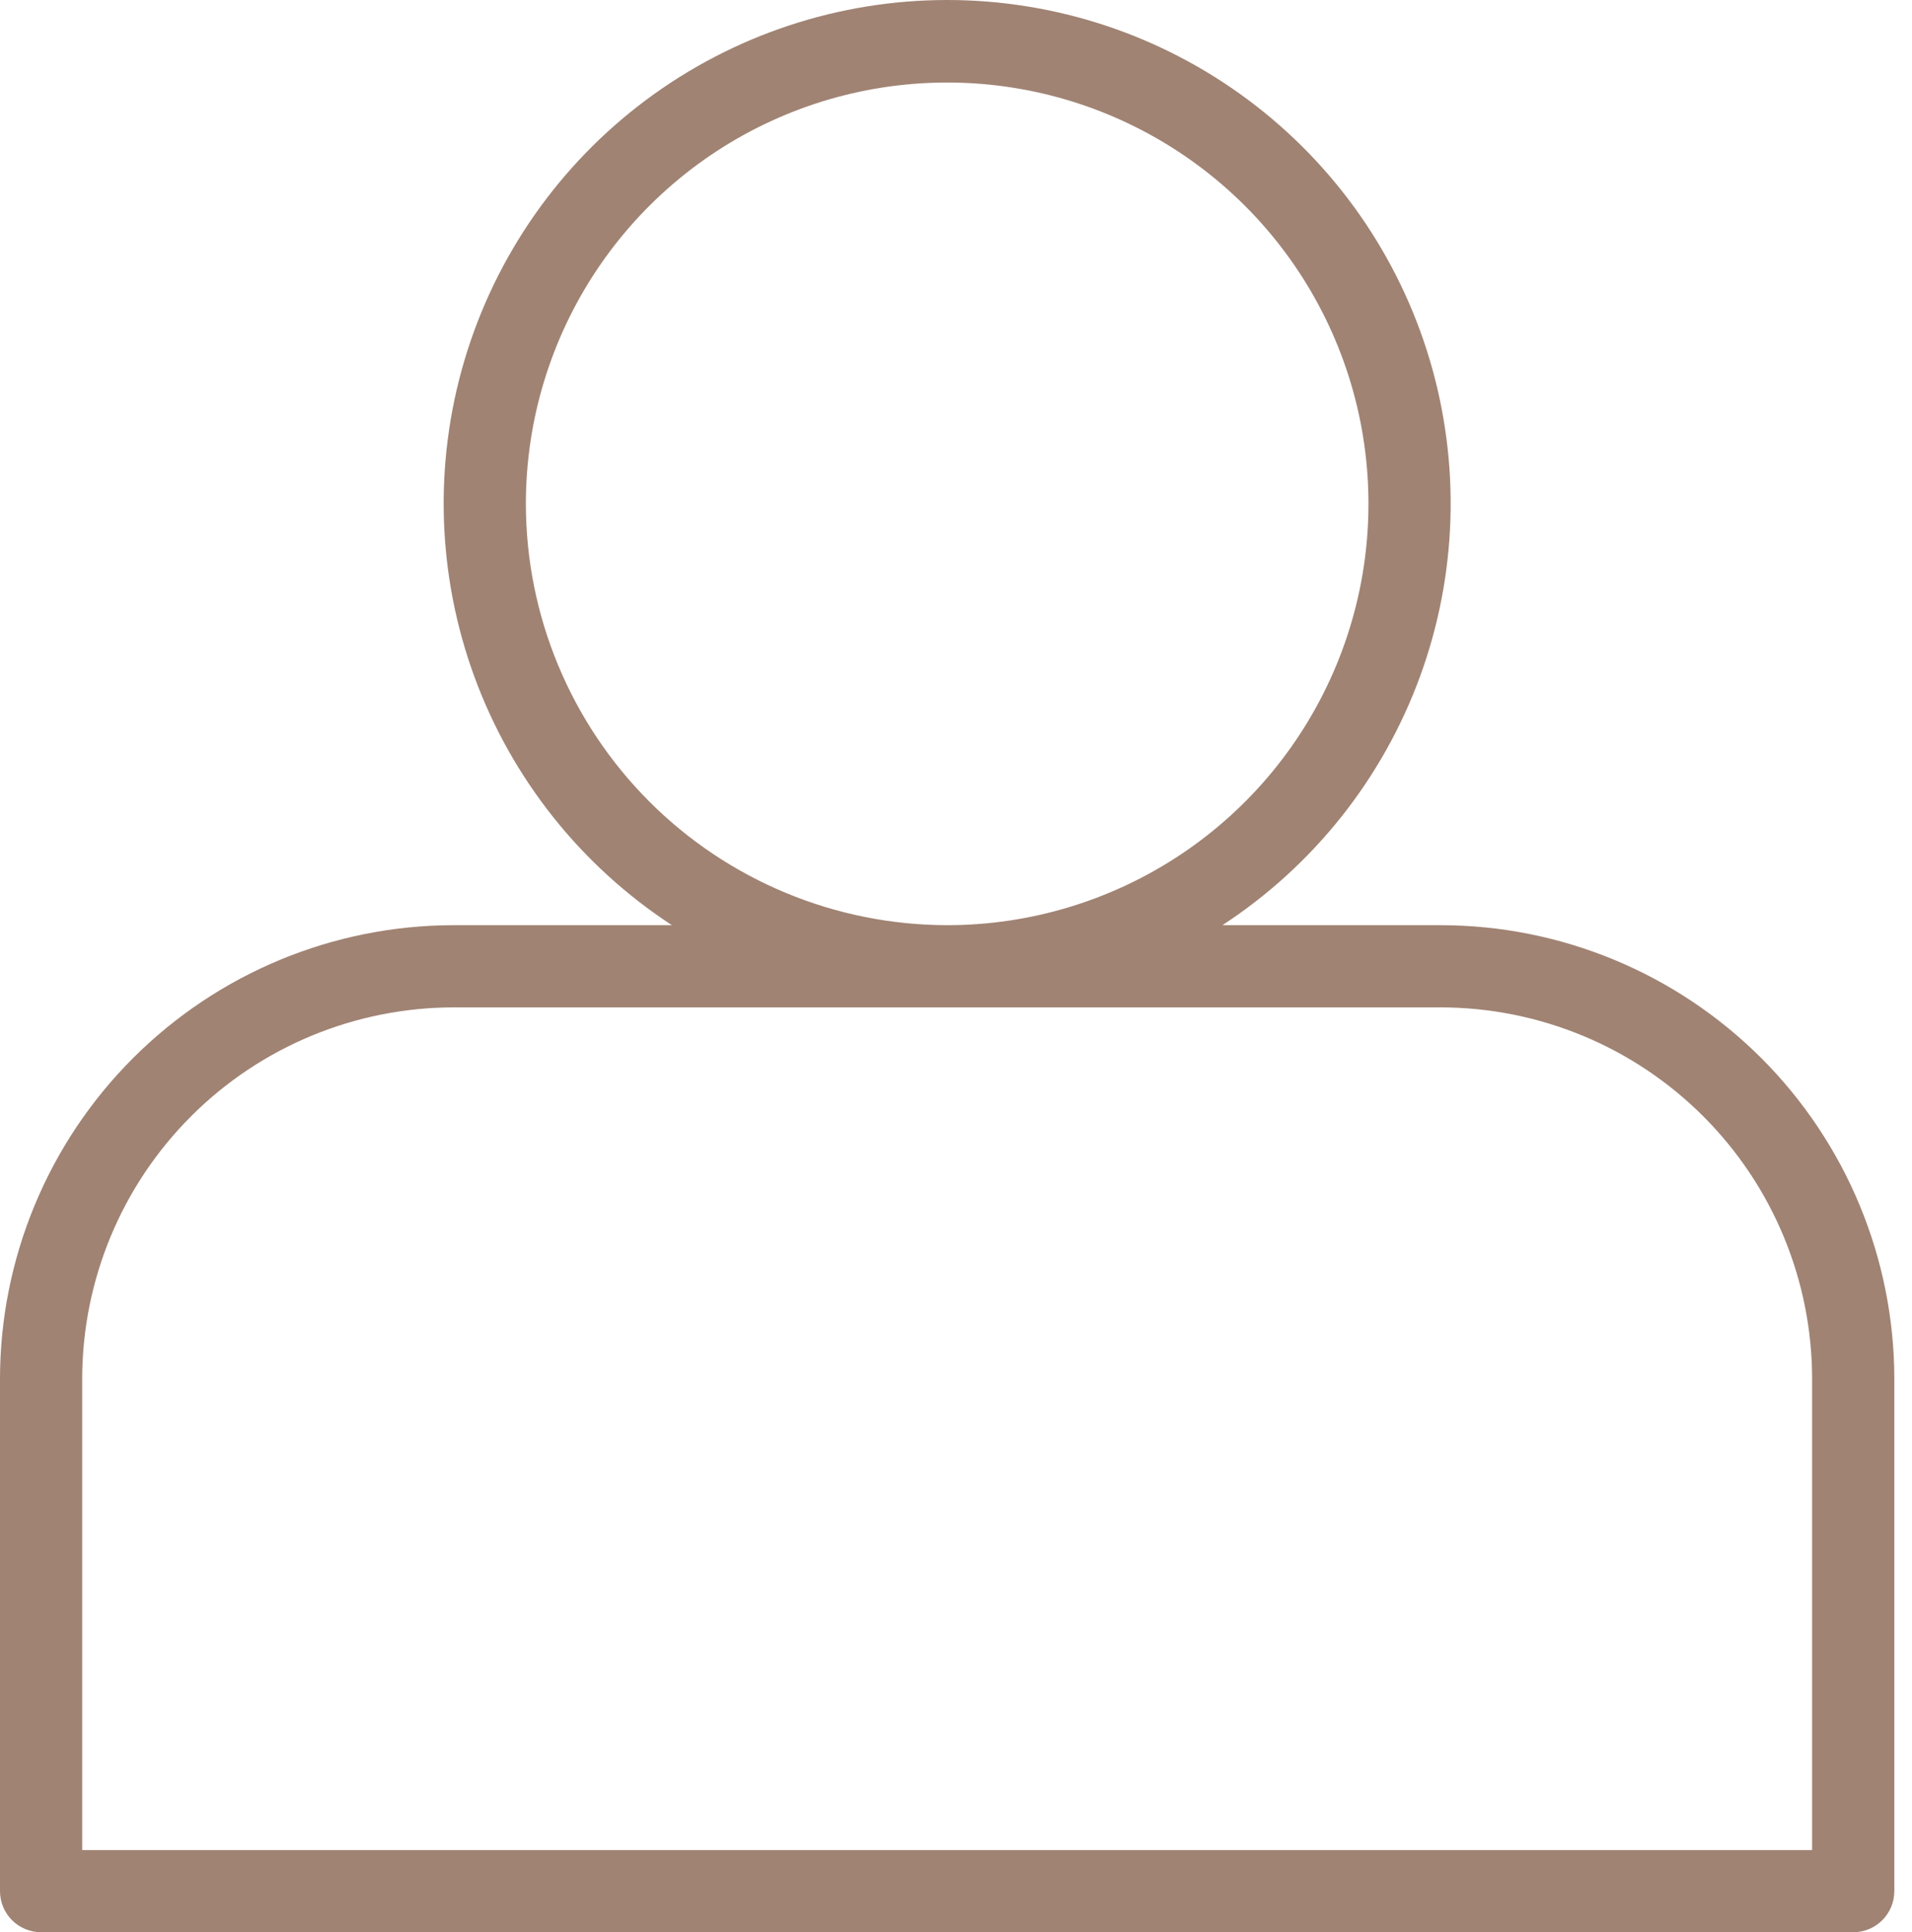
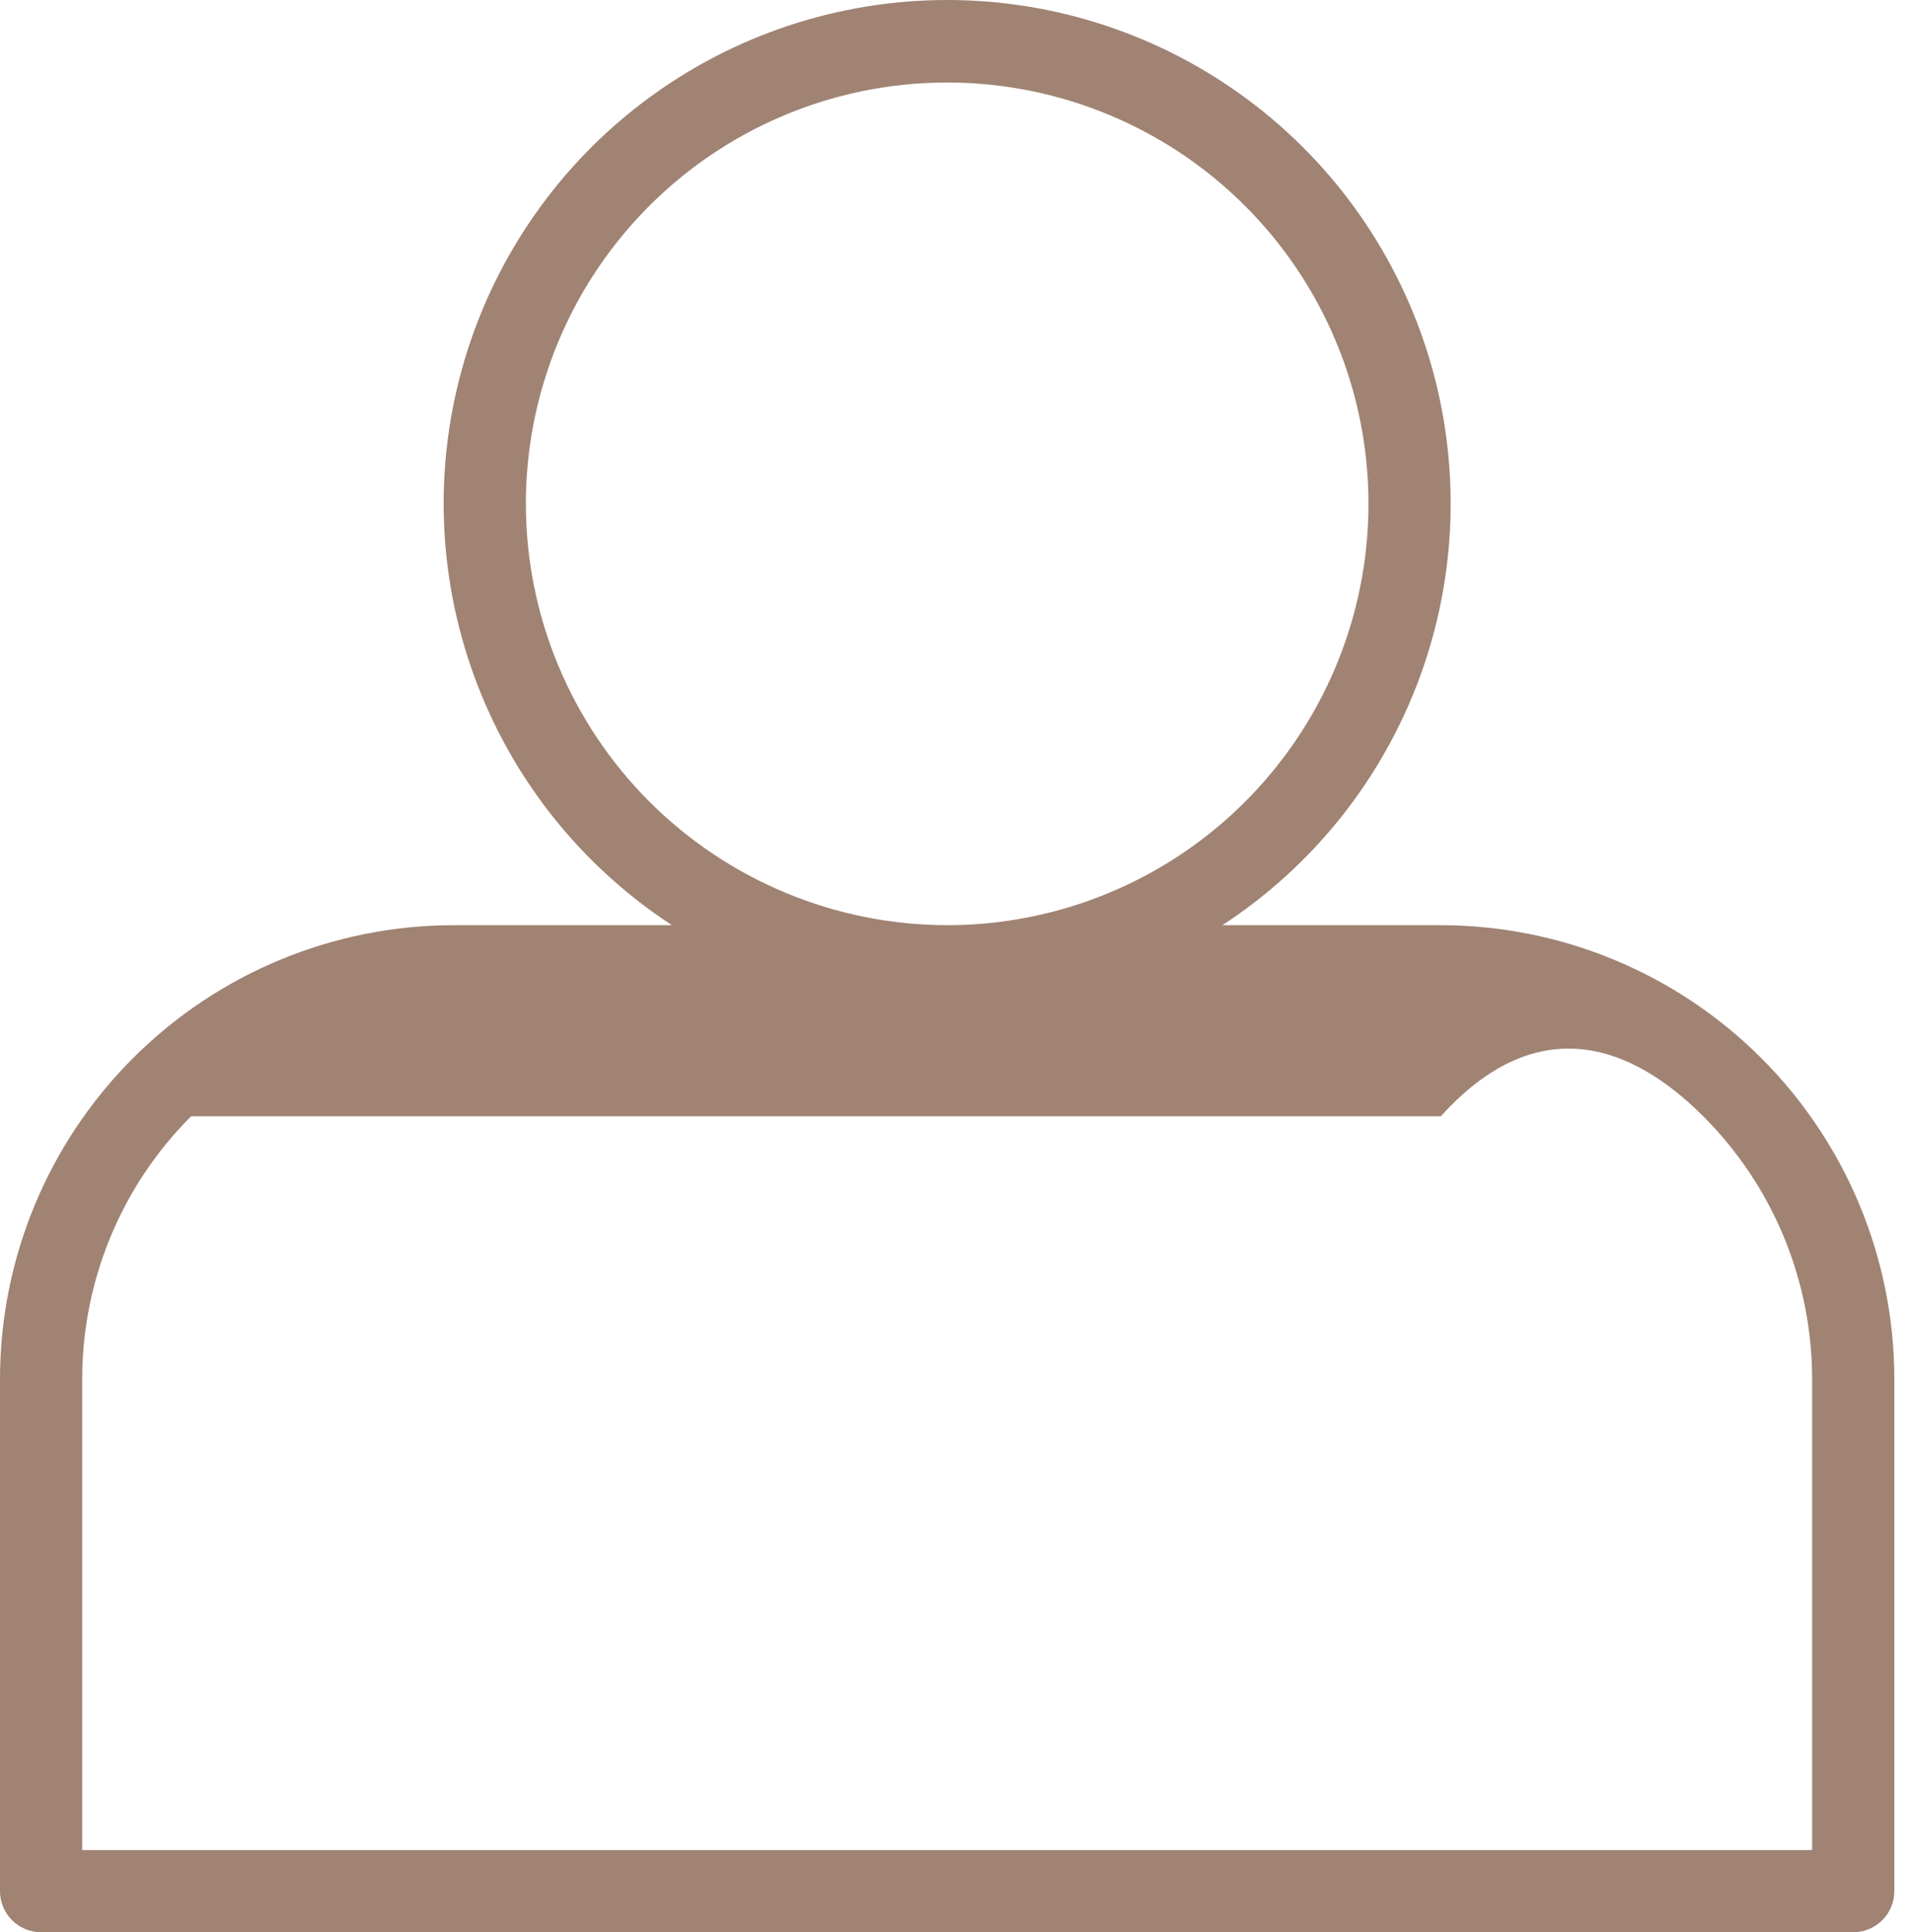
<svg xmlns="http://www.w3.org/2000/svg" width="95" height="96" viewBox="0 0 95 96" fill="none">
-   <path d="M2.042 96H92.08C92.621 96 93.141 95.785 93.524 95.402C93.907 95.019 94.122 94.499 94.122 93.958V68.499C94.115 62.525 91.739 56.797 87.515 52.573C83.29 48.349 77.563 45.972 71.589 45.966H60.737C65.25 43.019 68.691 38.694 70.547 33.634C72.404 28.574 72.576 23.049 71.039 17.883C69.502 12.717 66.338 8.185 62.017 4.963C57.697 1.741 52.451 0 47.061 0C41.671 0 36.425 1.741 32.105 4.963C27.784 8.185 24.62 12.717 23.082 17.883C21.546 23.049 21.718 28.574 23.575 33.634C25.431 38.694 28.872 43.019 33.385 45.966H22.533C16.559 45.972 10.832 48.349 6.607 52.573C2.383 56.797 0.007 62.525 0 68.499V93.958C0 94.499 0.215 95.019 0.598 95.402C0.981 95.785 1.501 96 2.042 96ZM26.128 25.033C26.128 20.893 27.356 16.846 29.656 13.403C31.956 9.961 35.225 7.278 39.05 5.693C42.875 4.109 47.084 3.695 51.145 4.502C55.205 5.31 58.935 7.304 61.863 10.231C64.79 13.159 66.784 16.889 67.592 20.949C68.399 25.01 67.985 29.218 66.4 33.044C64.816 36.868 62.133 40.138 58.691 42.438C55.248 44.738 51.201 45.966 47.061 45.966C41.511 45.959 36.19 43.752 32.266 39.828C28.342 35.903 26.134 30.583 26.128 25.033ZM4.084 68.499C4.09 63.607 6.036 58.918 9.494 55.46C12.953 52.001 17.642 50.056 22.533 50.05H71.589C76.48 50.056 81.169 52.001 84.628 55.46C88.086 58.918 90.032 63.607 90.037 68.499V91.916H4.084V68.499Z" fill="#A08373" />
+   <path d="M2.042 96H92.08C92.621 96 93.141 95.785 93.524 95.402C93.907 95.019 94.122 94.499 94.122 93.958V68.499C94.115 62.525 91.739 56.797 87.515 52.573C83.29 48.349 77.563 45.972 71.589 45.966H60.737C65.25 43.019 68.691 38.694 70.547 33.634C72.404 28.574 72.576 23.049 71.039 17.883C69.502 12.717 66.338 8.185 62.017 4.963C57.697 1.741 52.451 0 47.061 0C41.671 0 36.425 1.741 32.105 4.963C27.784 8.185 24.62 12.717 23.082 17.883C21.546 23.049 21.718 28.574 23.575 33.634C25.431 38.694 28.872 43.019 33.385 45.966H22.533C16.559 45.972 10.832 48.349 6.607 52.573C2.383 56.797 0.007 62.525 0 68.499V93.958C0 94.499 0.215 95.019 0.598 95.402C0.981 95.785 1.501 96 2.042 96ZM26.128 25.033C26.128 20.893 27.356 16.846 29.656 13.403C31.956 9.961 35.225 7.278 39.05 5.693C42.875 4.109 47.084 3.695 51.145 4.502C55.205 5.31 58.935 7.304 61.863 10.231C64.79 13.159 66.784 16.889 67.592 20.949C68.399 25.01 67.985 29.218 66.4 33.044C64.816 36.868 62.133 40.138 58.691 42.438C55.248 44.738 51.201 45.966 47.061 45.966C41.511 45.959 36.19 43.752 32.266 39.828C28.342 35.903 26.134 30.583 26.128 25.033ZM4.084 68.499C4.09 63.607 6.036 58.918 9.494 55.46H71.589C76.48 50.056 81.169 52.001 84.628 55.46C88.086 58.918 90.032 63.607 90.037 68.499V91.916H4.084V68.499Z" fill="#A08373" />
</svg>